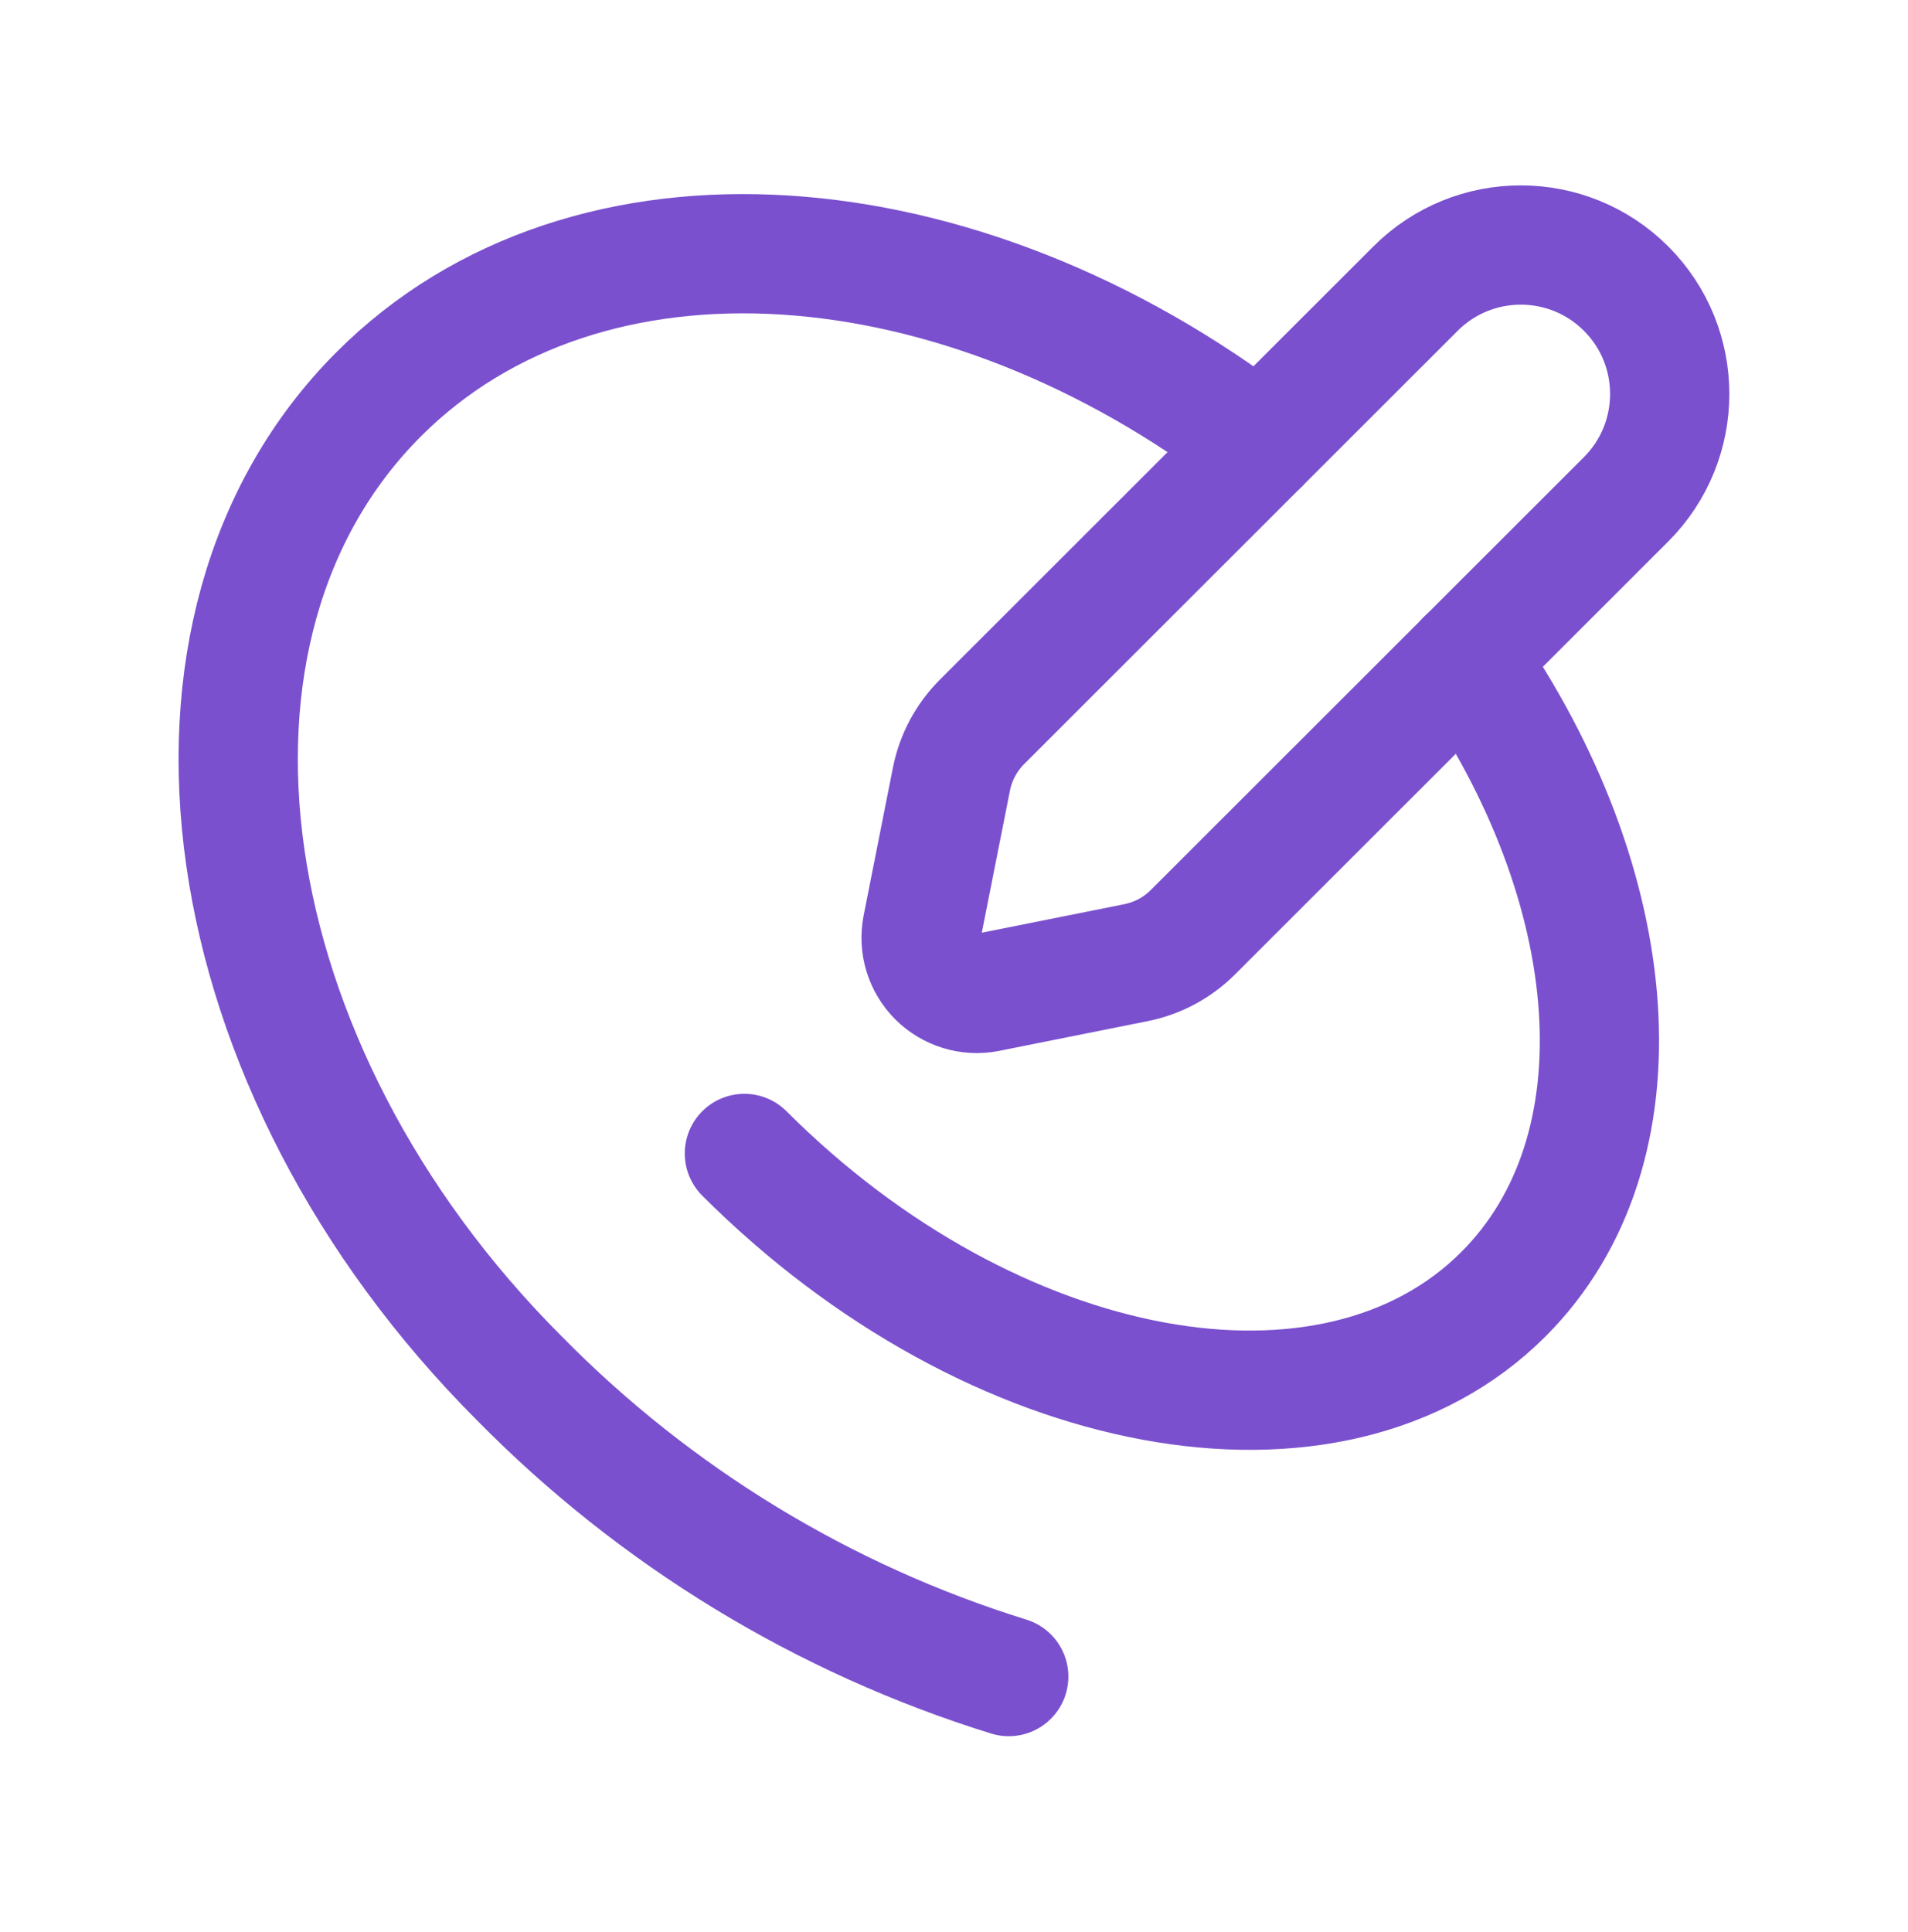
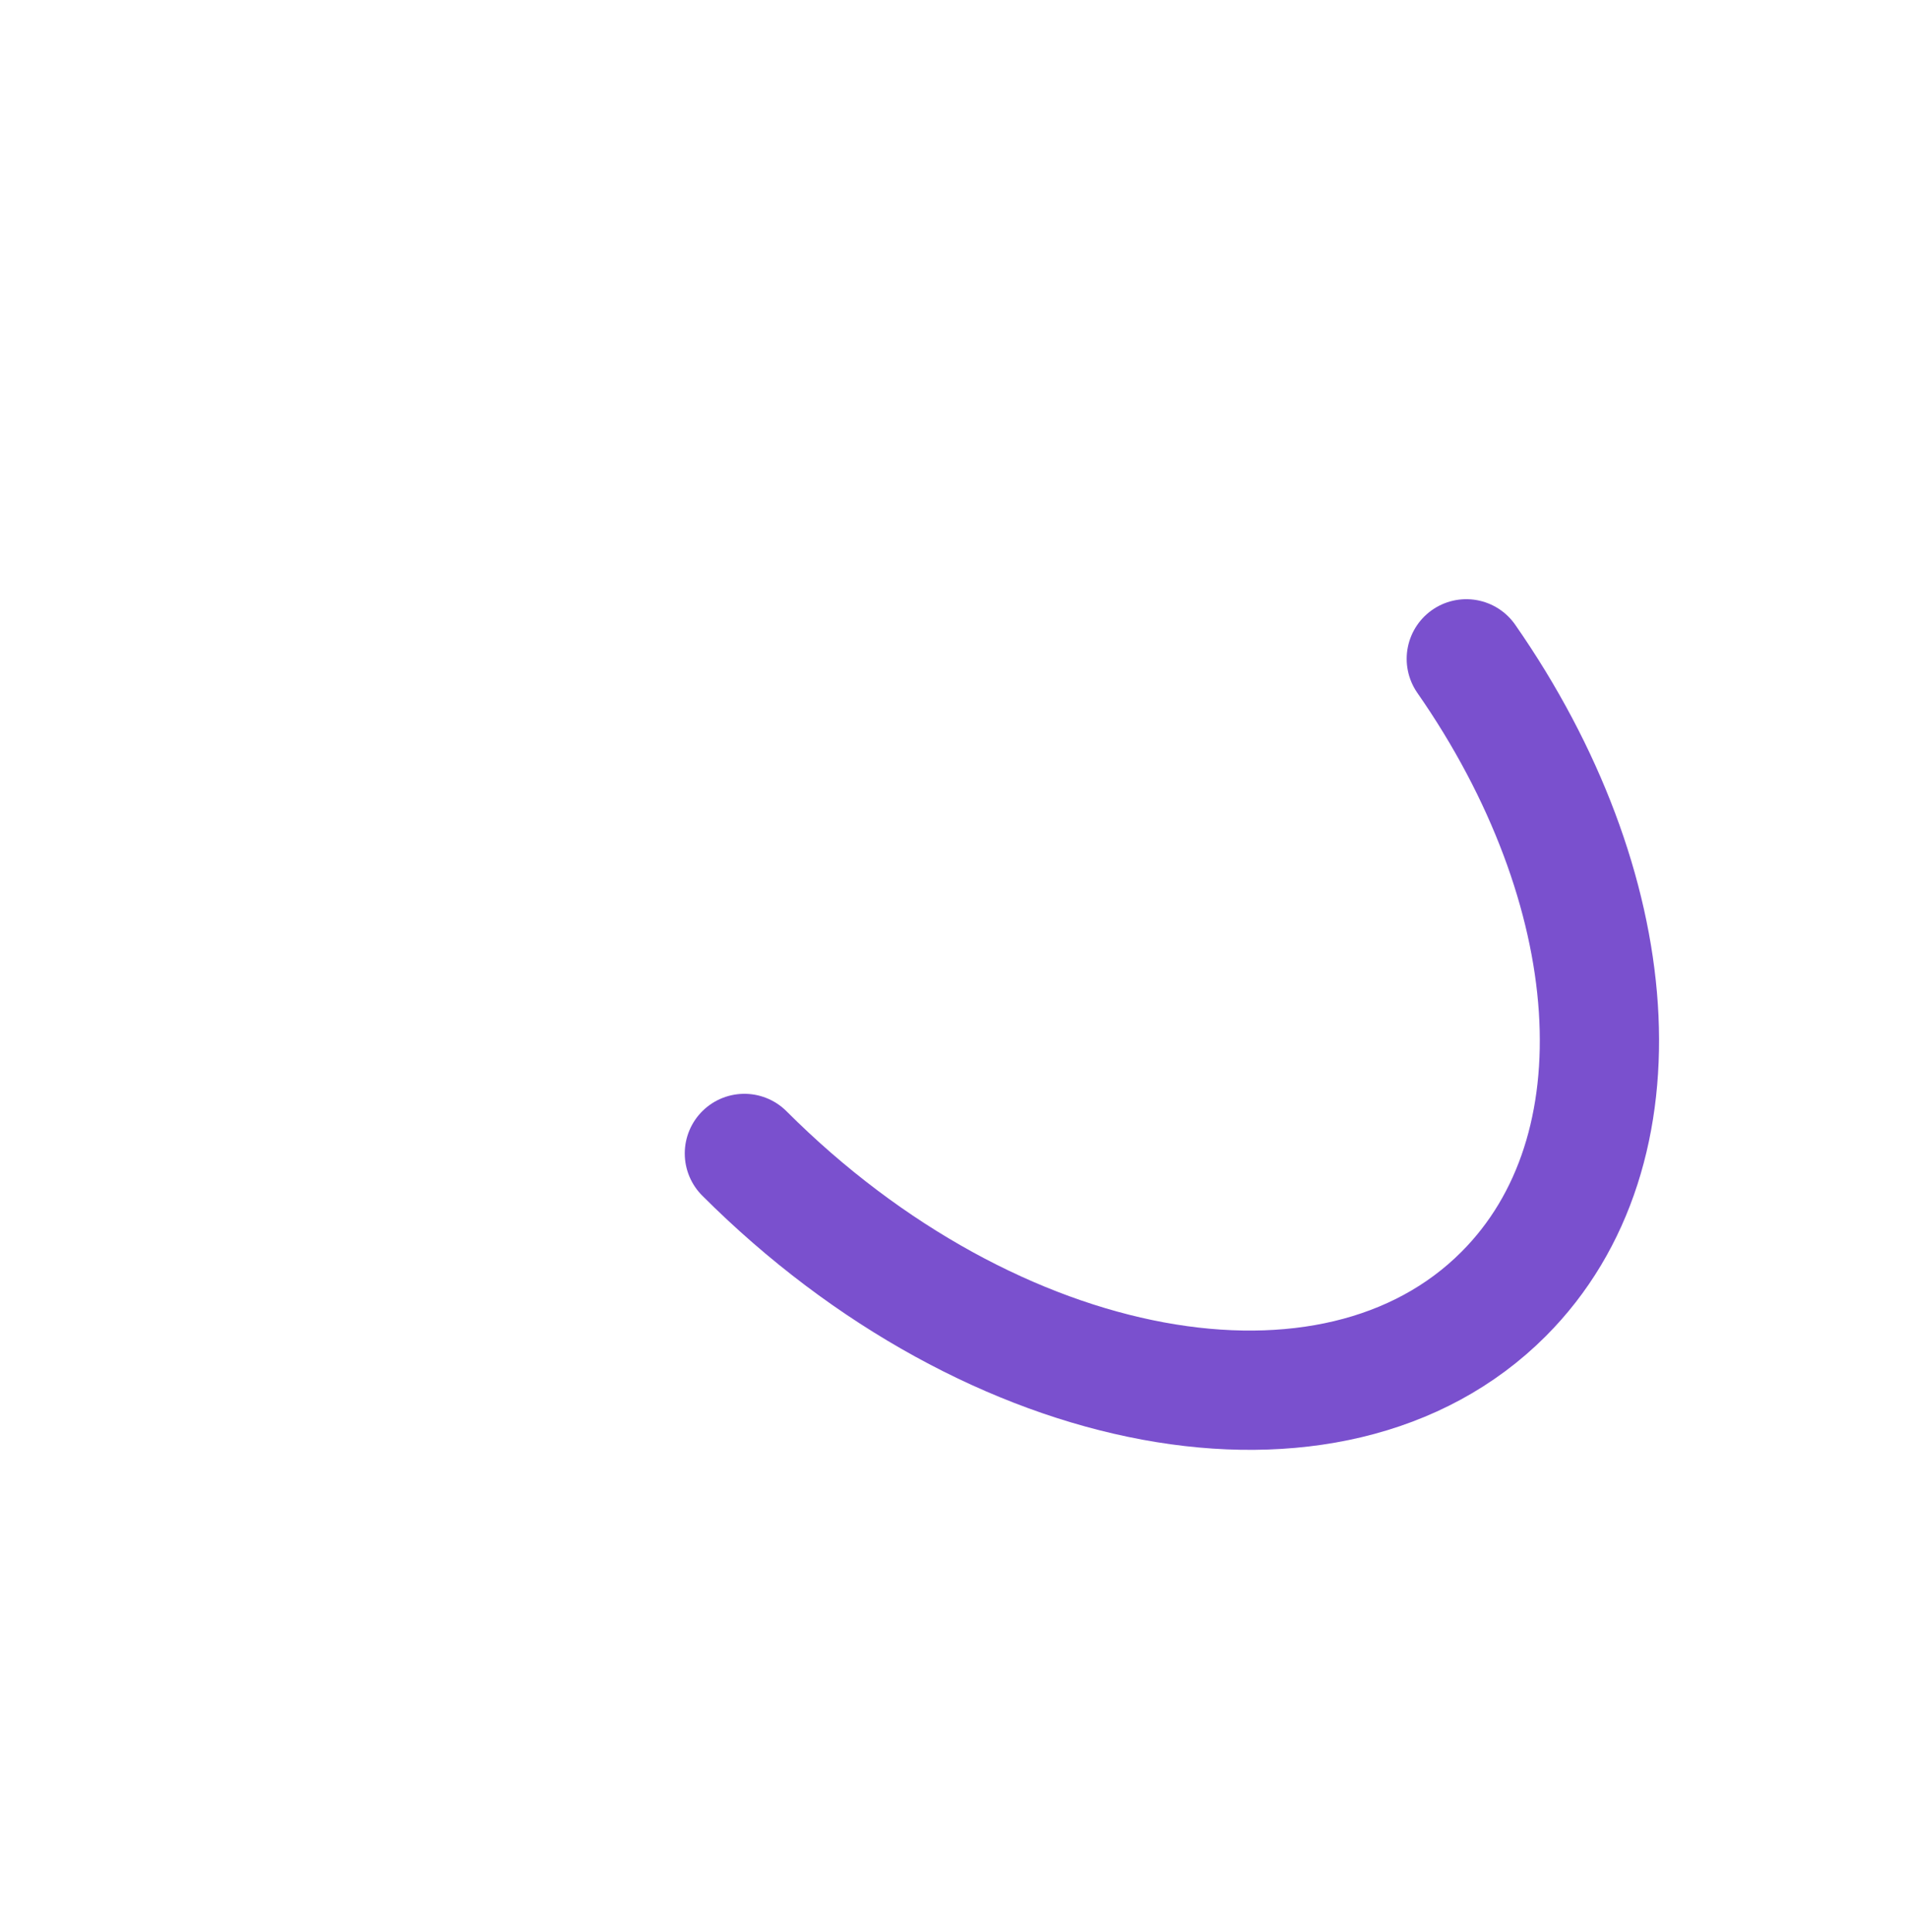
<svg xmlns="http://www.w3.org/2000/svg" width="80" height="81" viewBox="0 0 80 81" fill="none">
-   <path fill-rule="evenodd" clip-rule="evenodd" d="M41.393 41.605L47.619 40.358C48.519 40.181 49.347 39.742 50 39.097L68.181 20.93C70.618 18.491 70.618 14.538 68.181 12.1V12.1C65.742 9.662 61.789 9.662 59.35 12.1L41.169 30.267C40.52 30.918 40.076 31.746 39.895 32.648L38.662 38.874C38.516 39.634 38.757 40.416 39.304 40.963C39.851 41.51 40.633 41.75 41.393 41.605Z" stroke="#7A50CE" stroke-width="5" stroke-linecap="round" stroke-linejoin="round" />
  <path d="M31.211 48.354C41.629 58.772 55.888 61.413 63.041 54.25C69.07 48.221 68.133 37.176 61.48 27.619" stroke="#7A50CE" stroke-width="5" stroke-linecap="round" stroke-linejoin="round" />
-   <path d="M52.806 18.636C40.277 8.998 24.611 7.795 15.884 16.522C6.116 26.289 8.757 44.763 21.779 57.785C27.481 63.581 34.529 67.875 42.295 70.284" stroke="#7A50CE" stroke-width="5" stroke-linecap="round" stroke-linejoin="round" />
</svg>